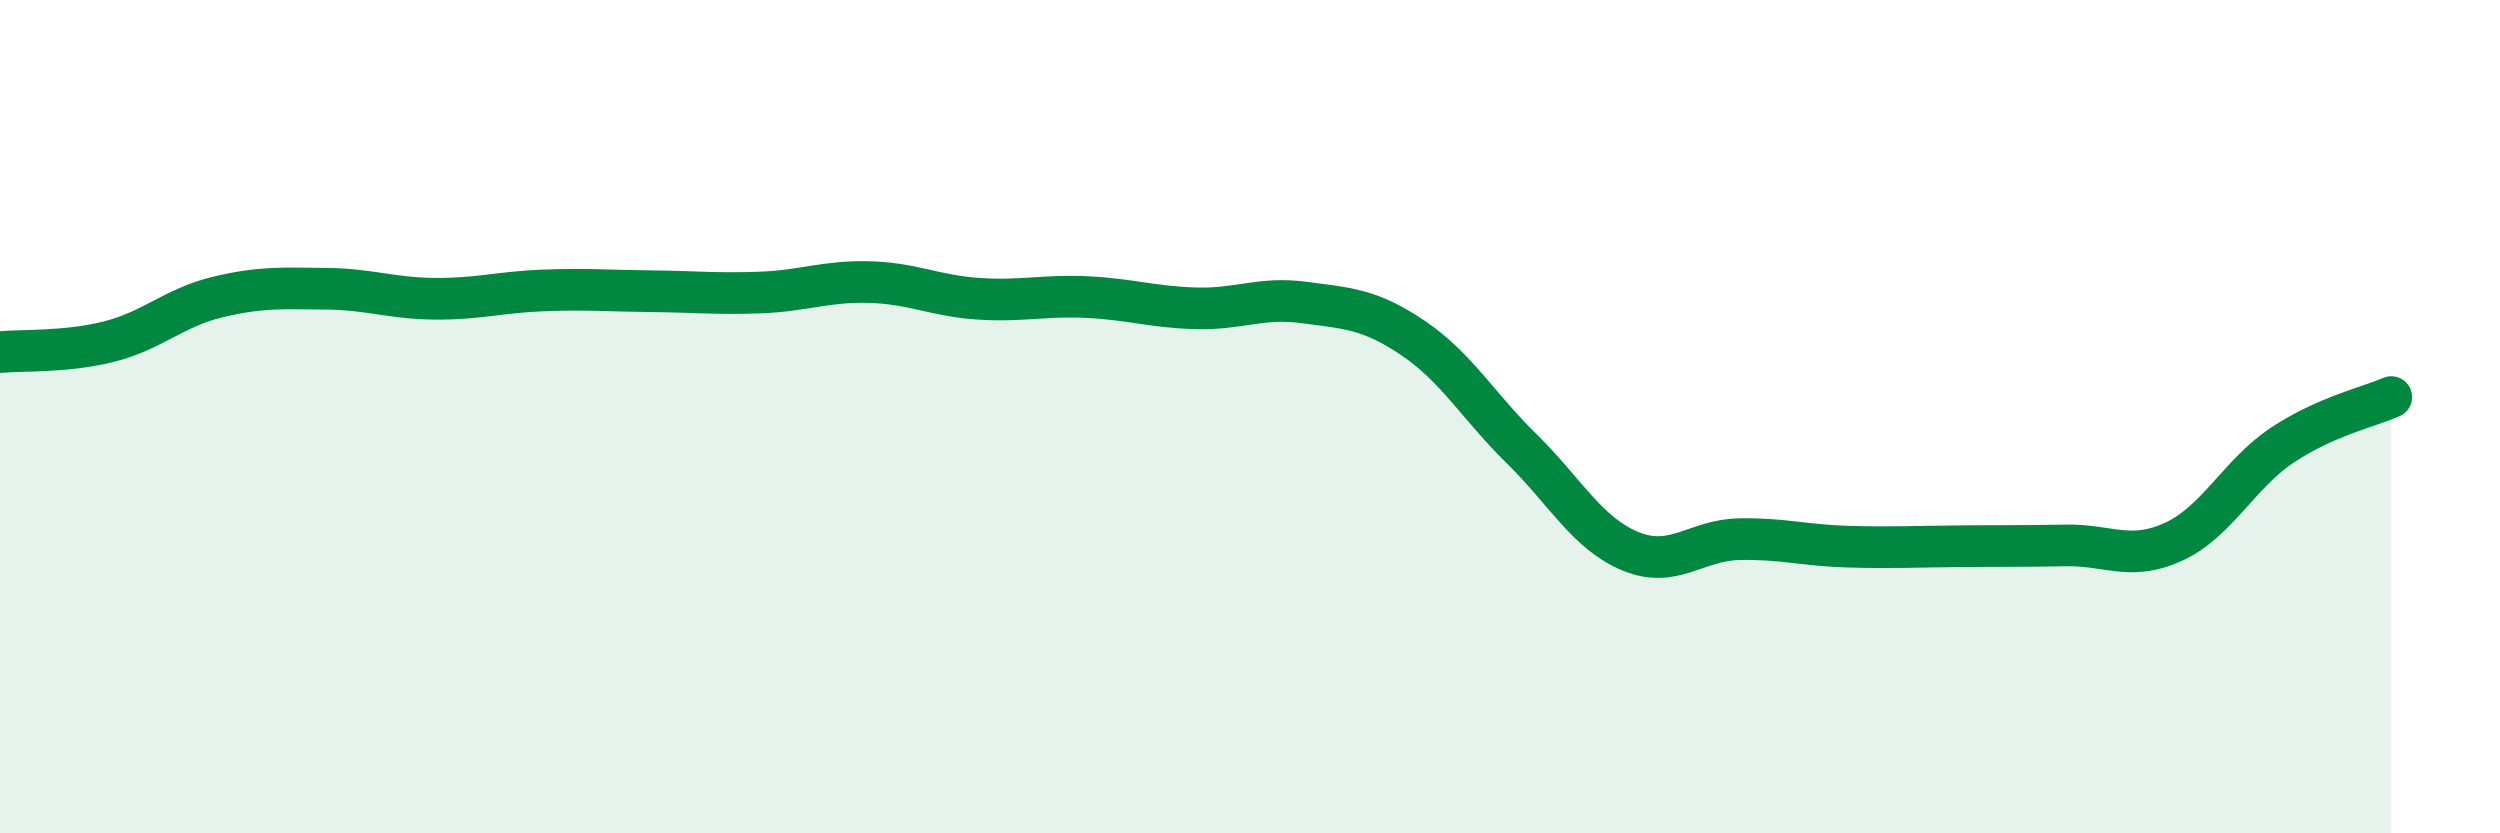
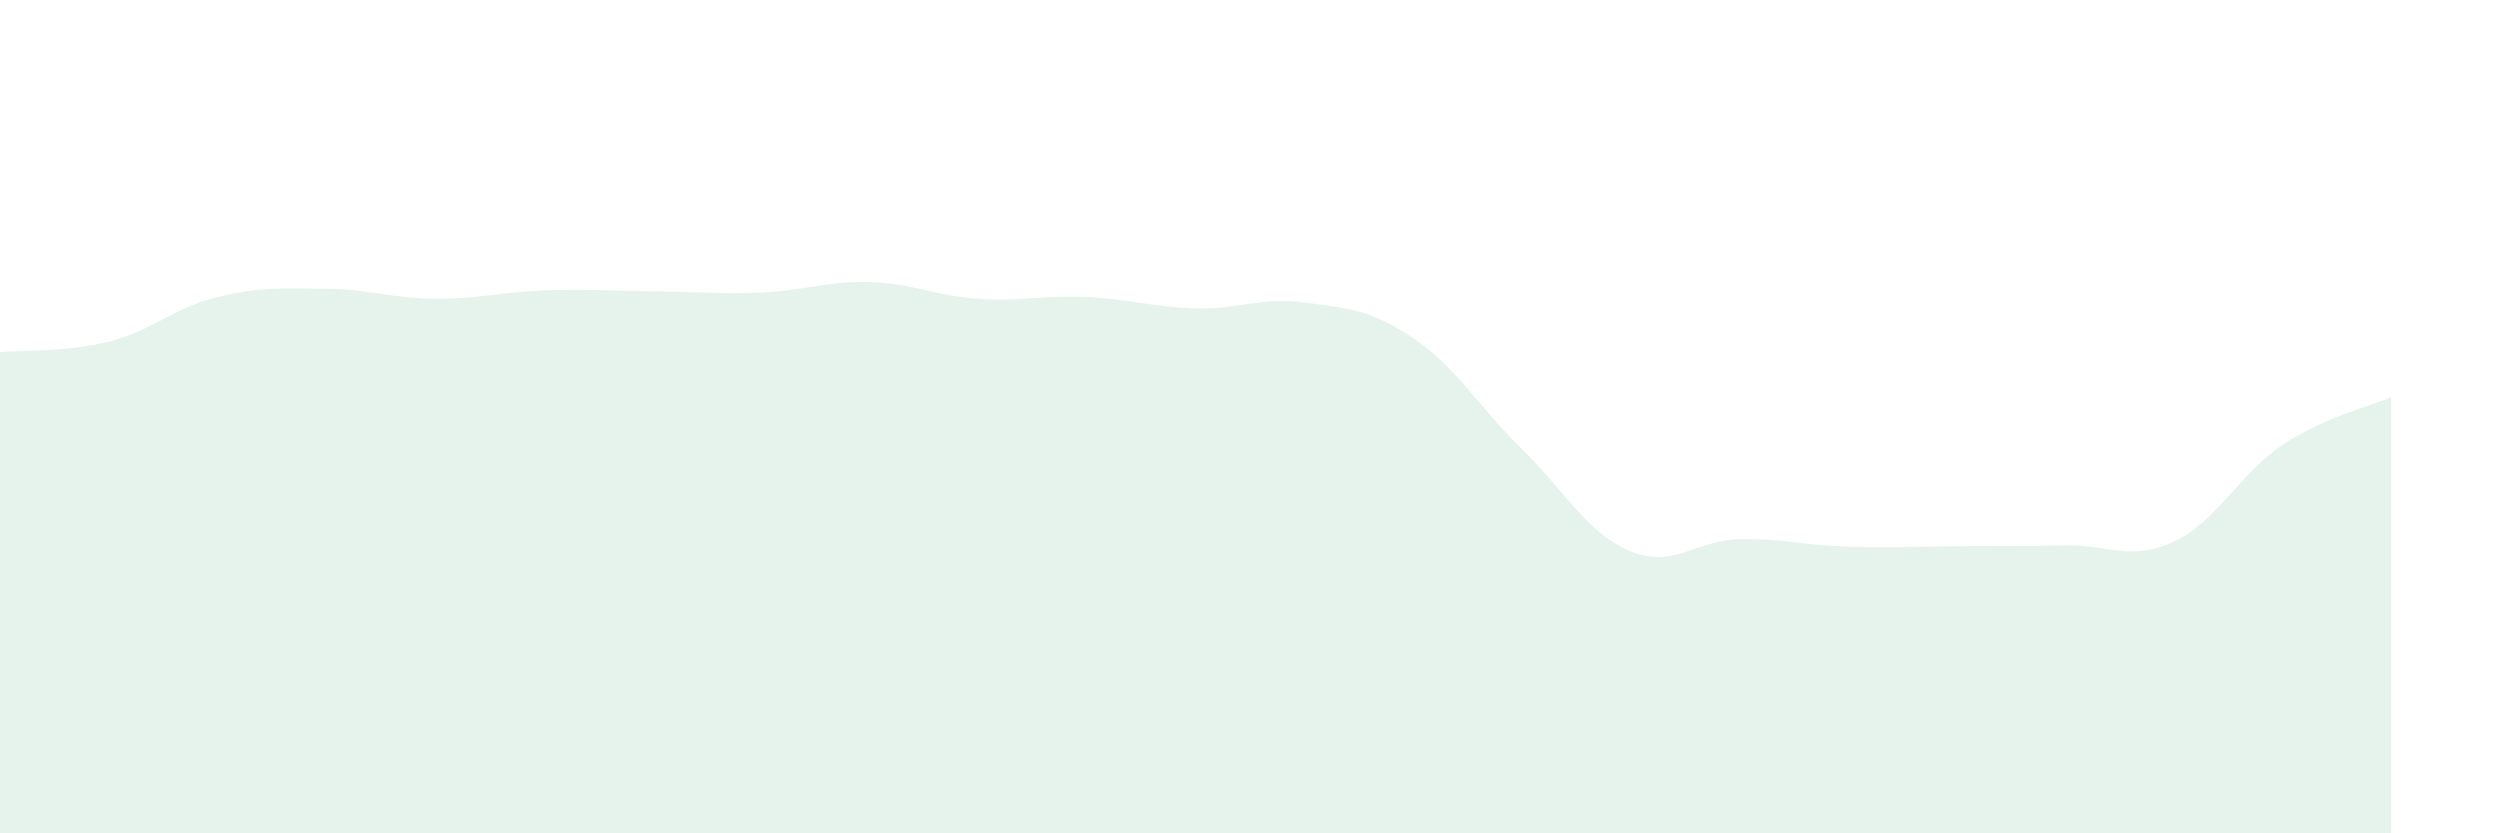
<svg xmlns="http://www.w3.org/2000/svg" width="60" height="20" viewBox="0 0 60 20">
  <path d="M 0,8.45 C 0.52,8.4 1.57,8.46 2.61,8.2 C 3.65,7.94 4.18,7.38 5.22,7.13 C 6.26,6.88 6.79,6.92 7.83,6.93 C 8.87,6.94 9.39,7.16 10.43,7.17 C 11.47,7.18 12,7.01 13.04,6.97 C 14.08,6.93 14.61,6.98 15.65,6.99 C 16.69,7 17.22,7.06 18.26,7.02 C 19.3,6.98 19.83,6.74 20.87,6.77 C 21.91,6.8 22.44,7.1 23.48,7.17 C 24.52,7.24 25.05,7.08 26.09,7.13 C 27.13,7.18 27.66,7.37 28.7,7.4 C 29.74,7.43 30.26,7.12 31.3,7.26 C 32.34,7.4 32.87,7.41 33.91,8.11 C 34.95,8.81 35.48,9.75 36.52,10.77 C 37.56,11.79 38.09,12.8 39.13,13.23 C 40.17,13.66 40.7,12.96 41.74,12.94 C 42.78,12.92 43.31,13.09 44.35,13.12 C 45.39,13.15 45.92,13.12 46.96,13.11 C 48,13.1 48.53,13.11 49.57,13.09 C 50.61,13.07 51.13,13.48 52.17,13 C 53.21,12.52 53.74,11.37 54.78,10.68 C 55.82,9.99 56.87,9.76 57.39,9.53L57.39 20L0 20Z" fill="#008740" opacity="0.1" stroke-linecap="round" stroke-linejoin="round" />
-   <path d="M 0,8.45 C 0.52,8.4 1.57,8.46 2.61,8.2 C 3.65,7.94 4.18,7.38 5.22,7.13 C 6.26,6.88 6.79,6.92 7.83,6.93 C 8.87,6.94 9.39,7.16 10.43,7.17 C 11.47,7.18 12,7.01 13.04,6.97 C 14.08,6.93 14.61,6.98 15.65,6.99 C 16.69,7 17.22,7.06 18.26,7.02 C 19.3,6.98 19.83,6.74 20.87,6.77 C 21.91,6.8 22.44,7.1 23.48,7.17 C 24.52,7.24 25.05,7.08 26.09,7.13 C 27.13,7.18 27.66,7.37 28.7,7.4 C 29.74,7.43 30.26,7.12 31.3,7.26 C 32.34,7.4 32.87,7.41 33.91,8.11 C 34.95,8.81 35.48,9.75 36.52,10.77 C 37.56,11.79 38.09,12.8 39.13,13.23 C 40.17,13.66 40.7,12.96 41.74,12.94 C 42.78,12.92 43.31,13.09 44.35,13.12 C 45.39,13.15 45.92,13.12 46.96,13.11 C 48,13.1 48.53,13.11 49.57,13.09 C 50.61,13.07 51.13,13.48 52.17,13 C 53.21,12.52 53.74,11.37 54.78,10.68 C 55.82,9.99 56.87,9.76 57.39,9.53" stroke="#008740" stroke-width="1" fill="none" stroke-linecap="round" stroke-linejoin="round" />
</svg>